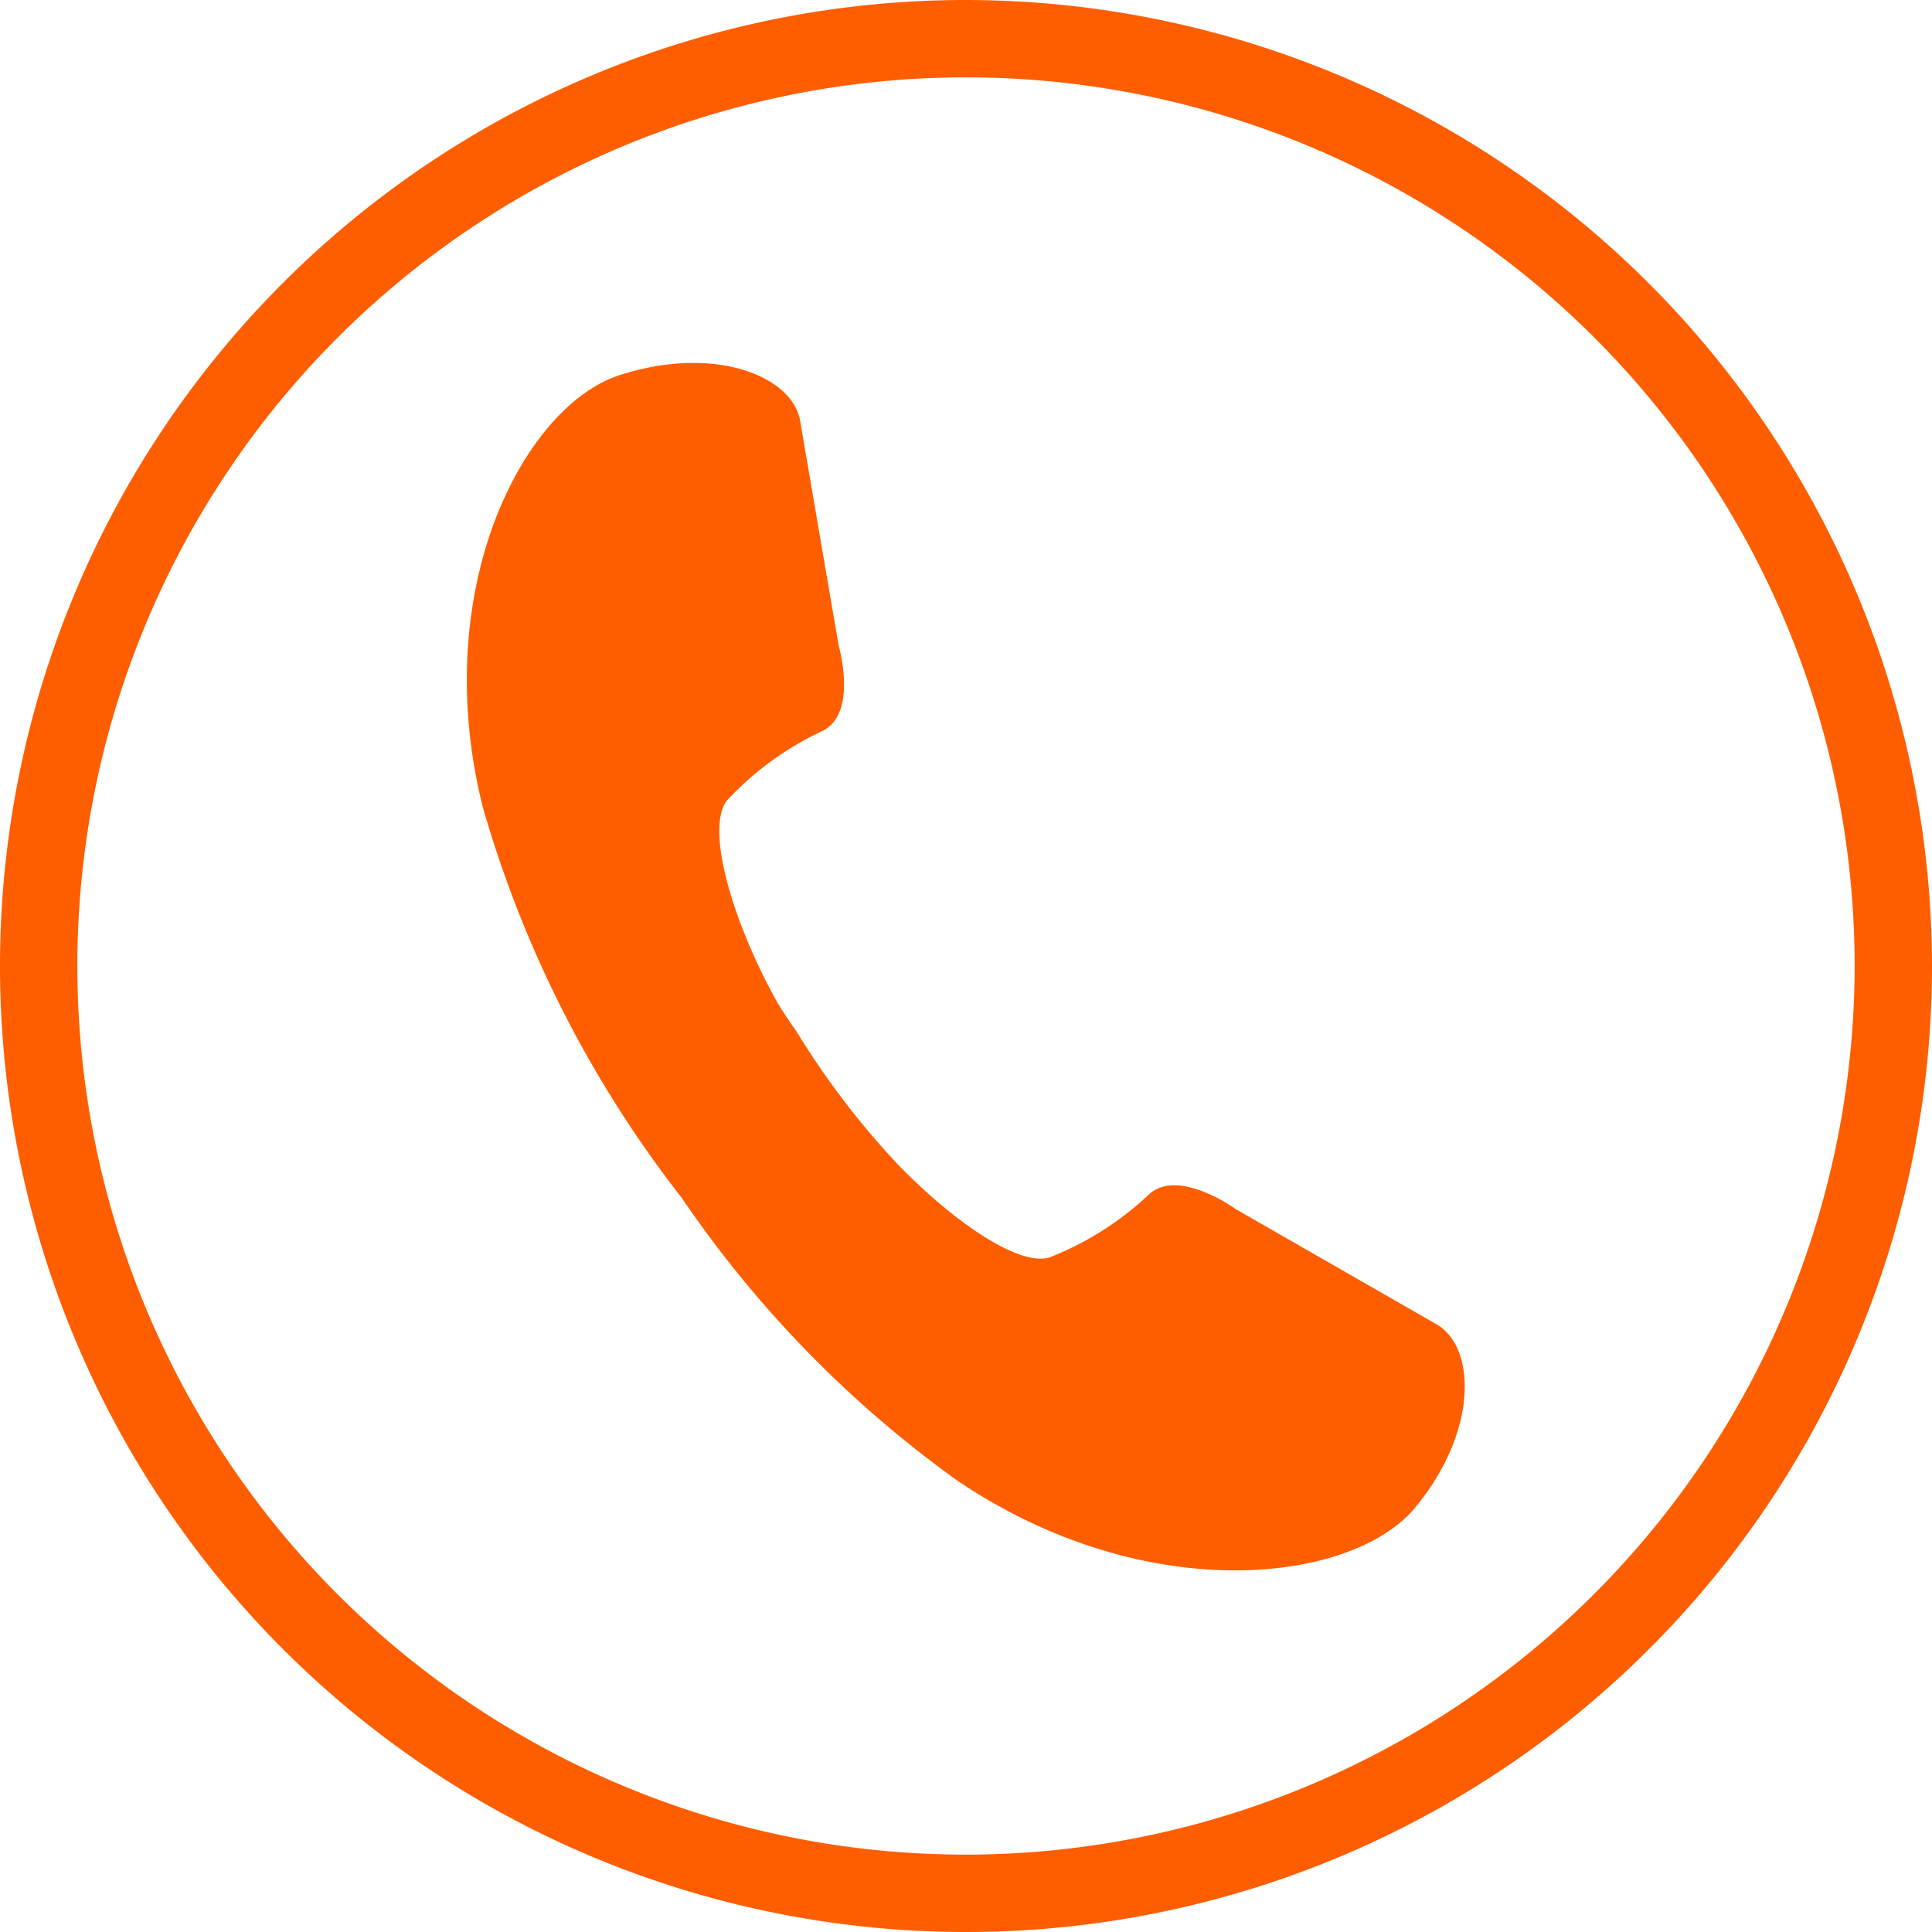
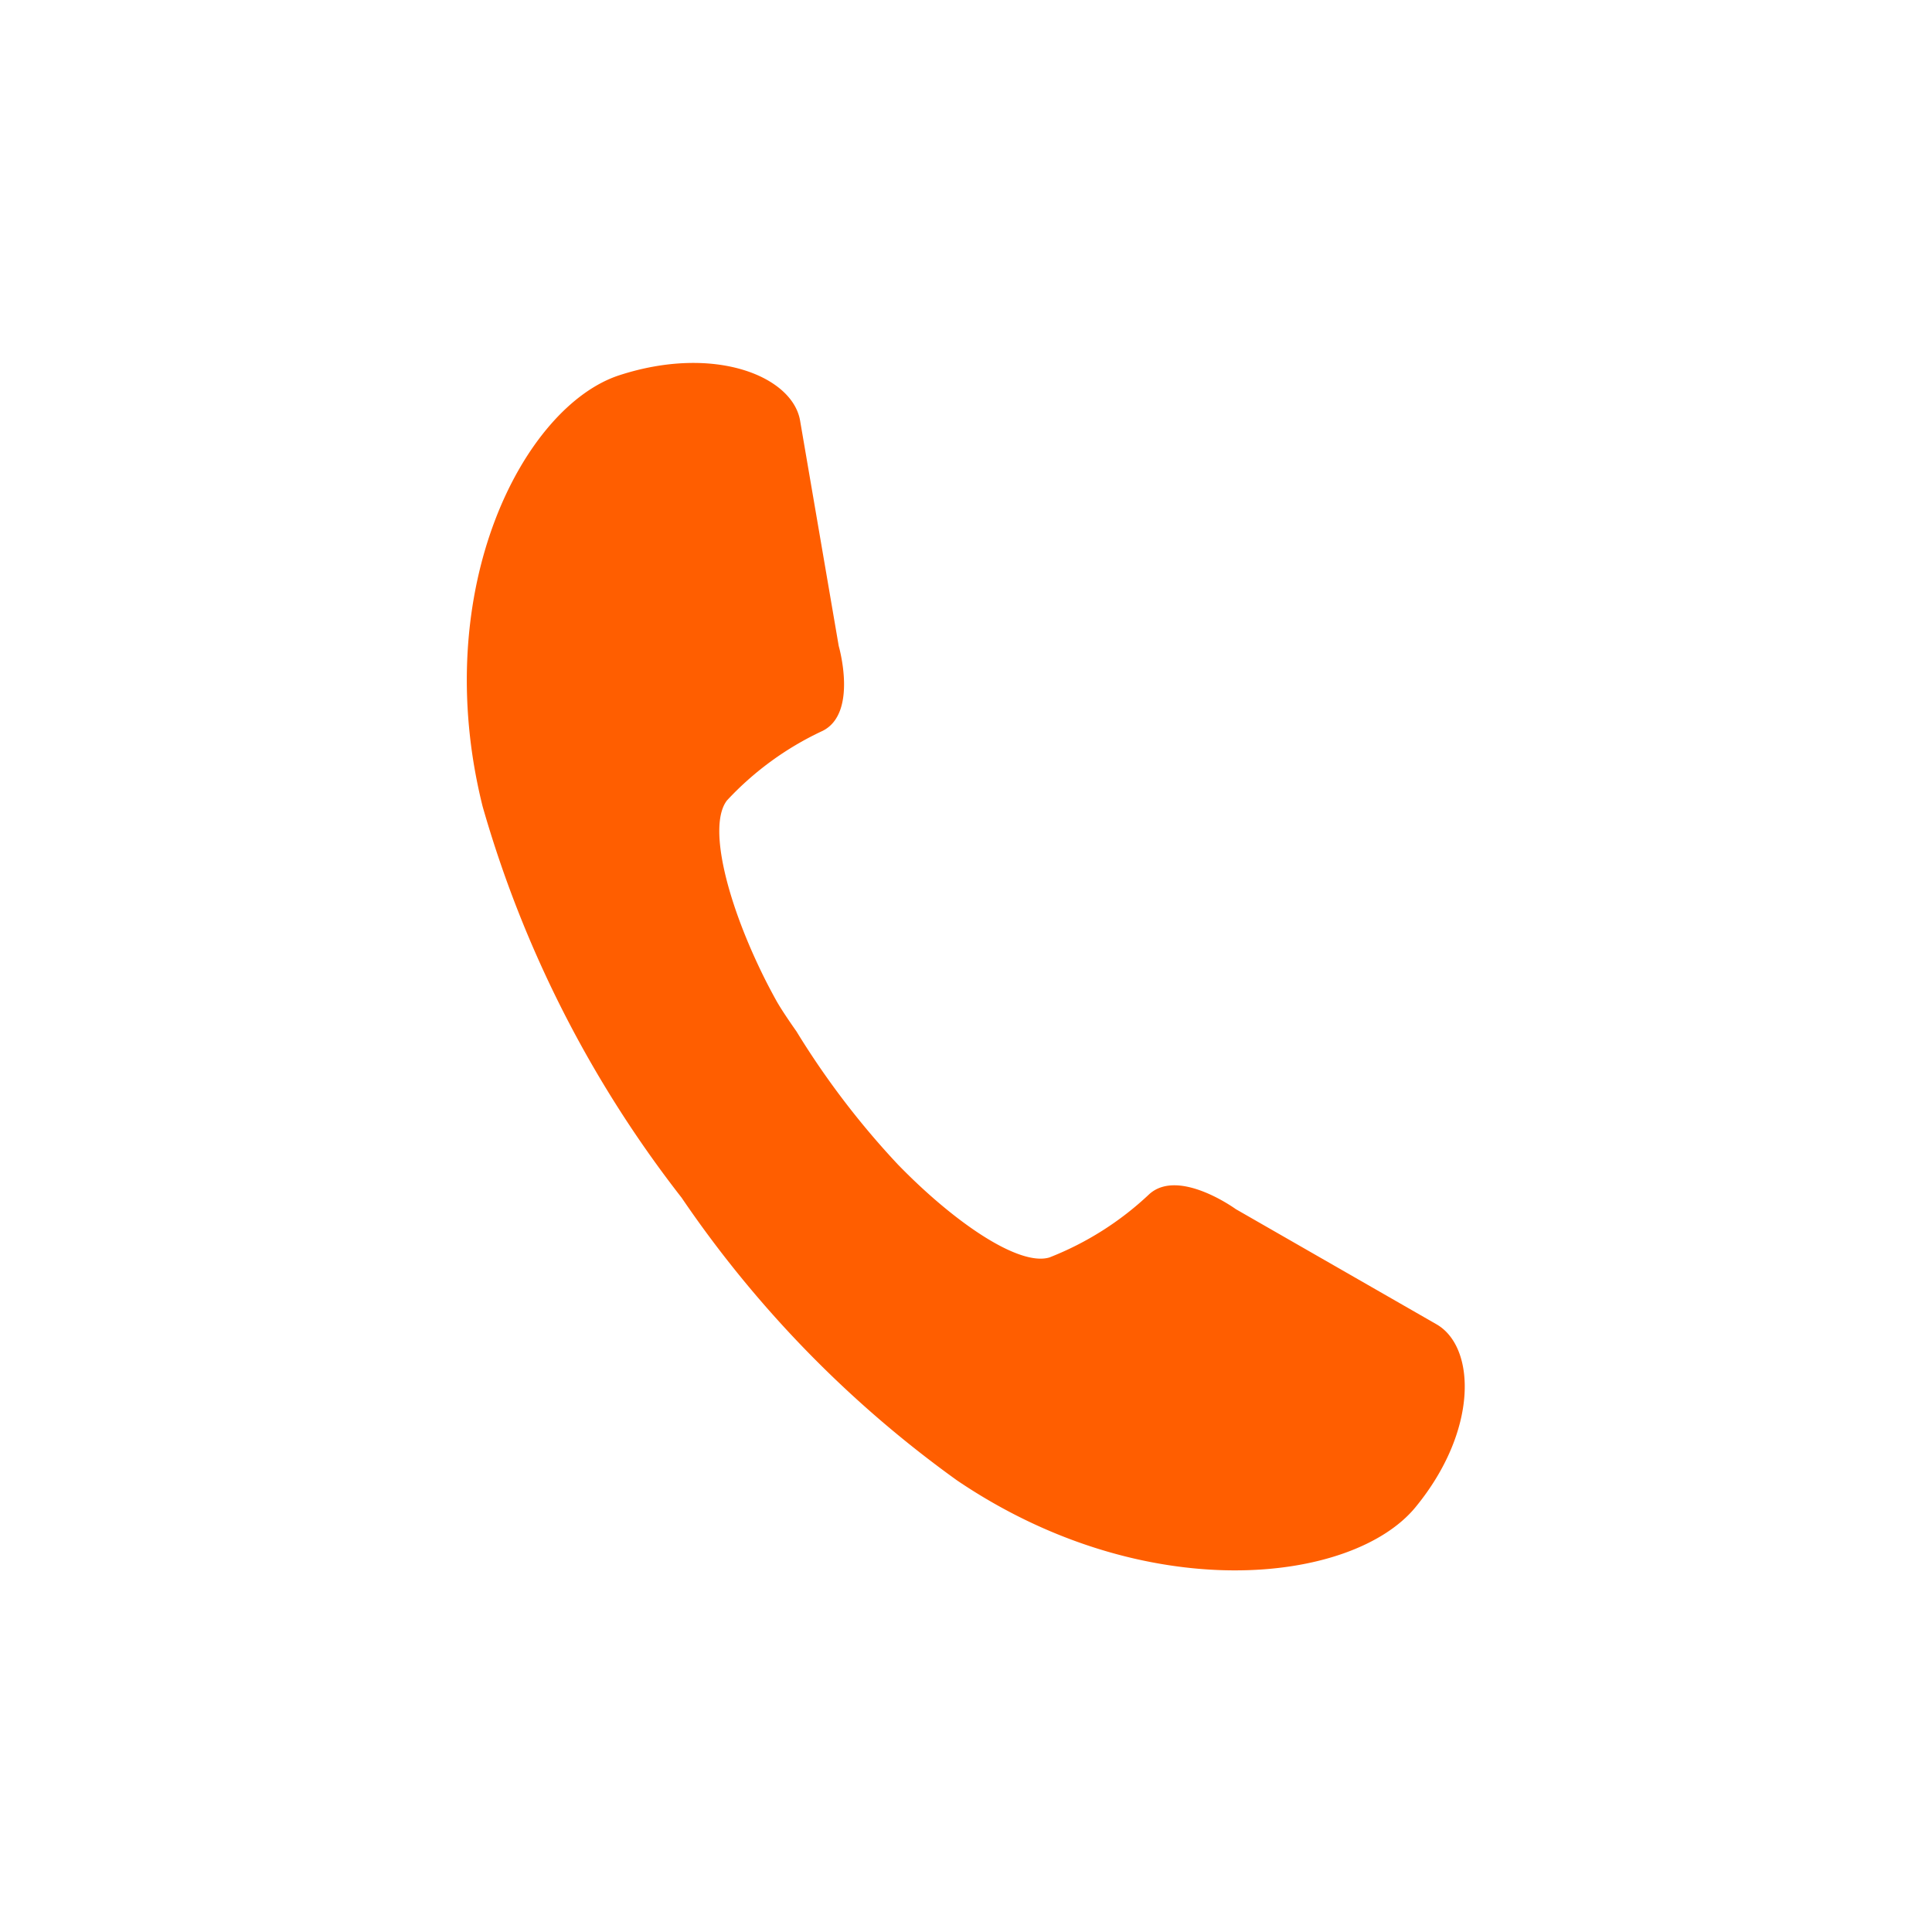
<svg xmlns="http://www.w3.org/2000/svg" id="Group_63" data-name="Group 63" width="24" height="24" viewBox="0 0 24 24">
-   <path id="Path_29" data-name="Path 29" d="M12,0A12,12,0,1,0,24,12,12.014,12.014,0,0,0,12,0Zm0,23.039A11.039,11.039,0,1,1,23.039,12,11.052,11.052,0,0,1,12,23.039Z" fill="#ff5e00" />
  <path id="Path_30" data-name="Path 30" d="M34.389,31.331,31.895,29.9s-.708-.515-1.074-.186a3.848,3.848,0,0,1-1.242.787c-.373.11-1.166-.42-1.88-1.154a10.2,10.2,0,0,1-1.262-1.656s-.174-.245-.25-.382c-.063-.114-.124-.23-.181-.348-.445-.917-.667-1.834-.431-2.138a3.823,3.823,0,0,1,1.188-.864c.442-.221.2-1.054.2-1.054l-.48-2.8c-.094-.55-1.06-.948-2.244-.564s-2.375,2.646-1.7,5.356a14.275,14.275,0,0,0,2.472,4.861,14.023,14.023,0,0,0,3.423,3.513c2.337,1.581,4.909,1.286,5.693.333S34.879,31.613,34.389,31.331Z" transform="translate(-16.544 -14.88)" fill="#ff5e00" />
</svg>